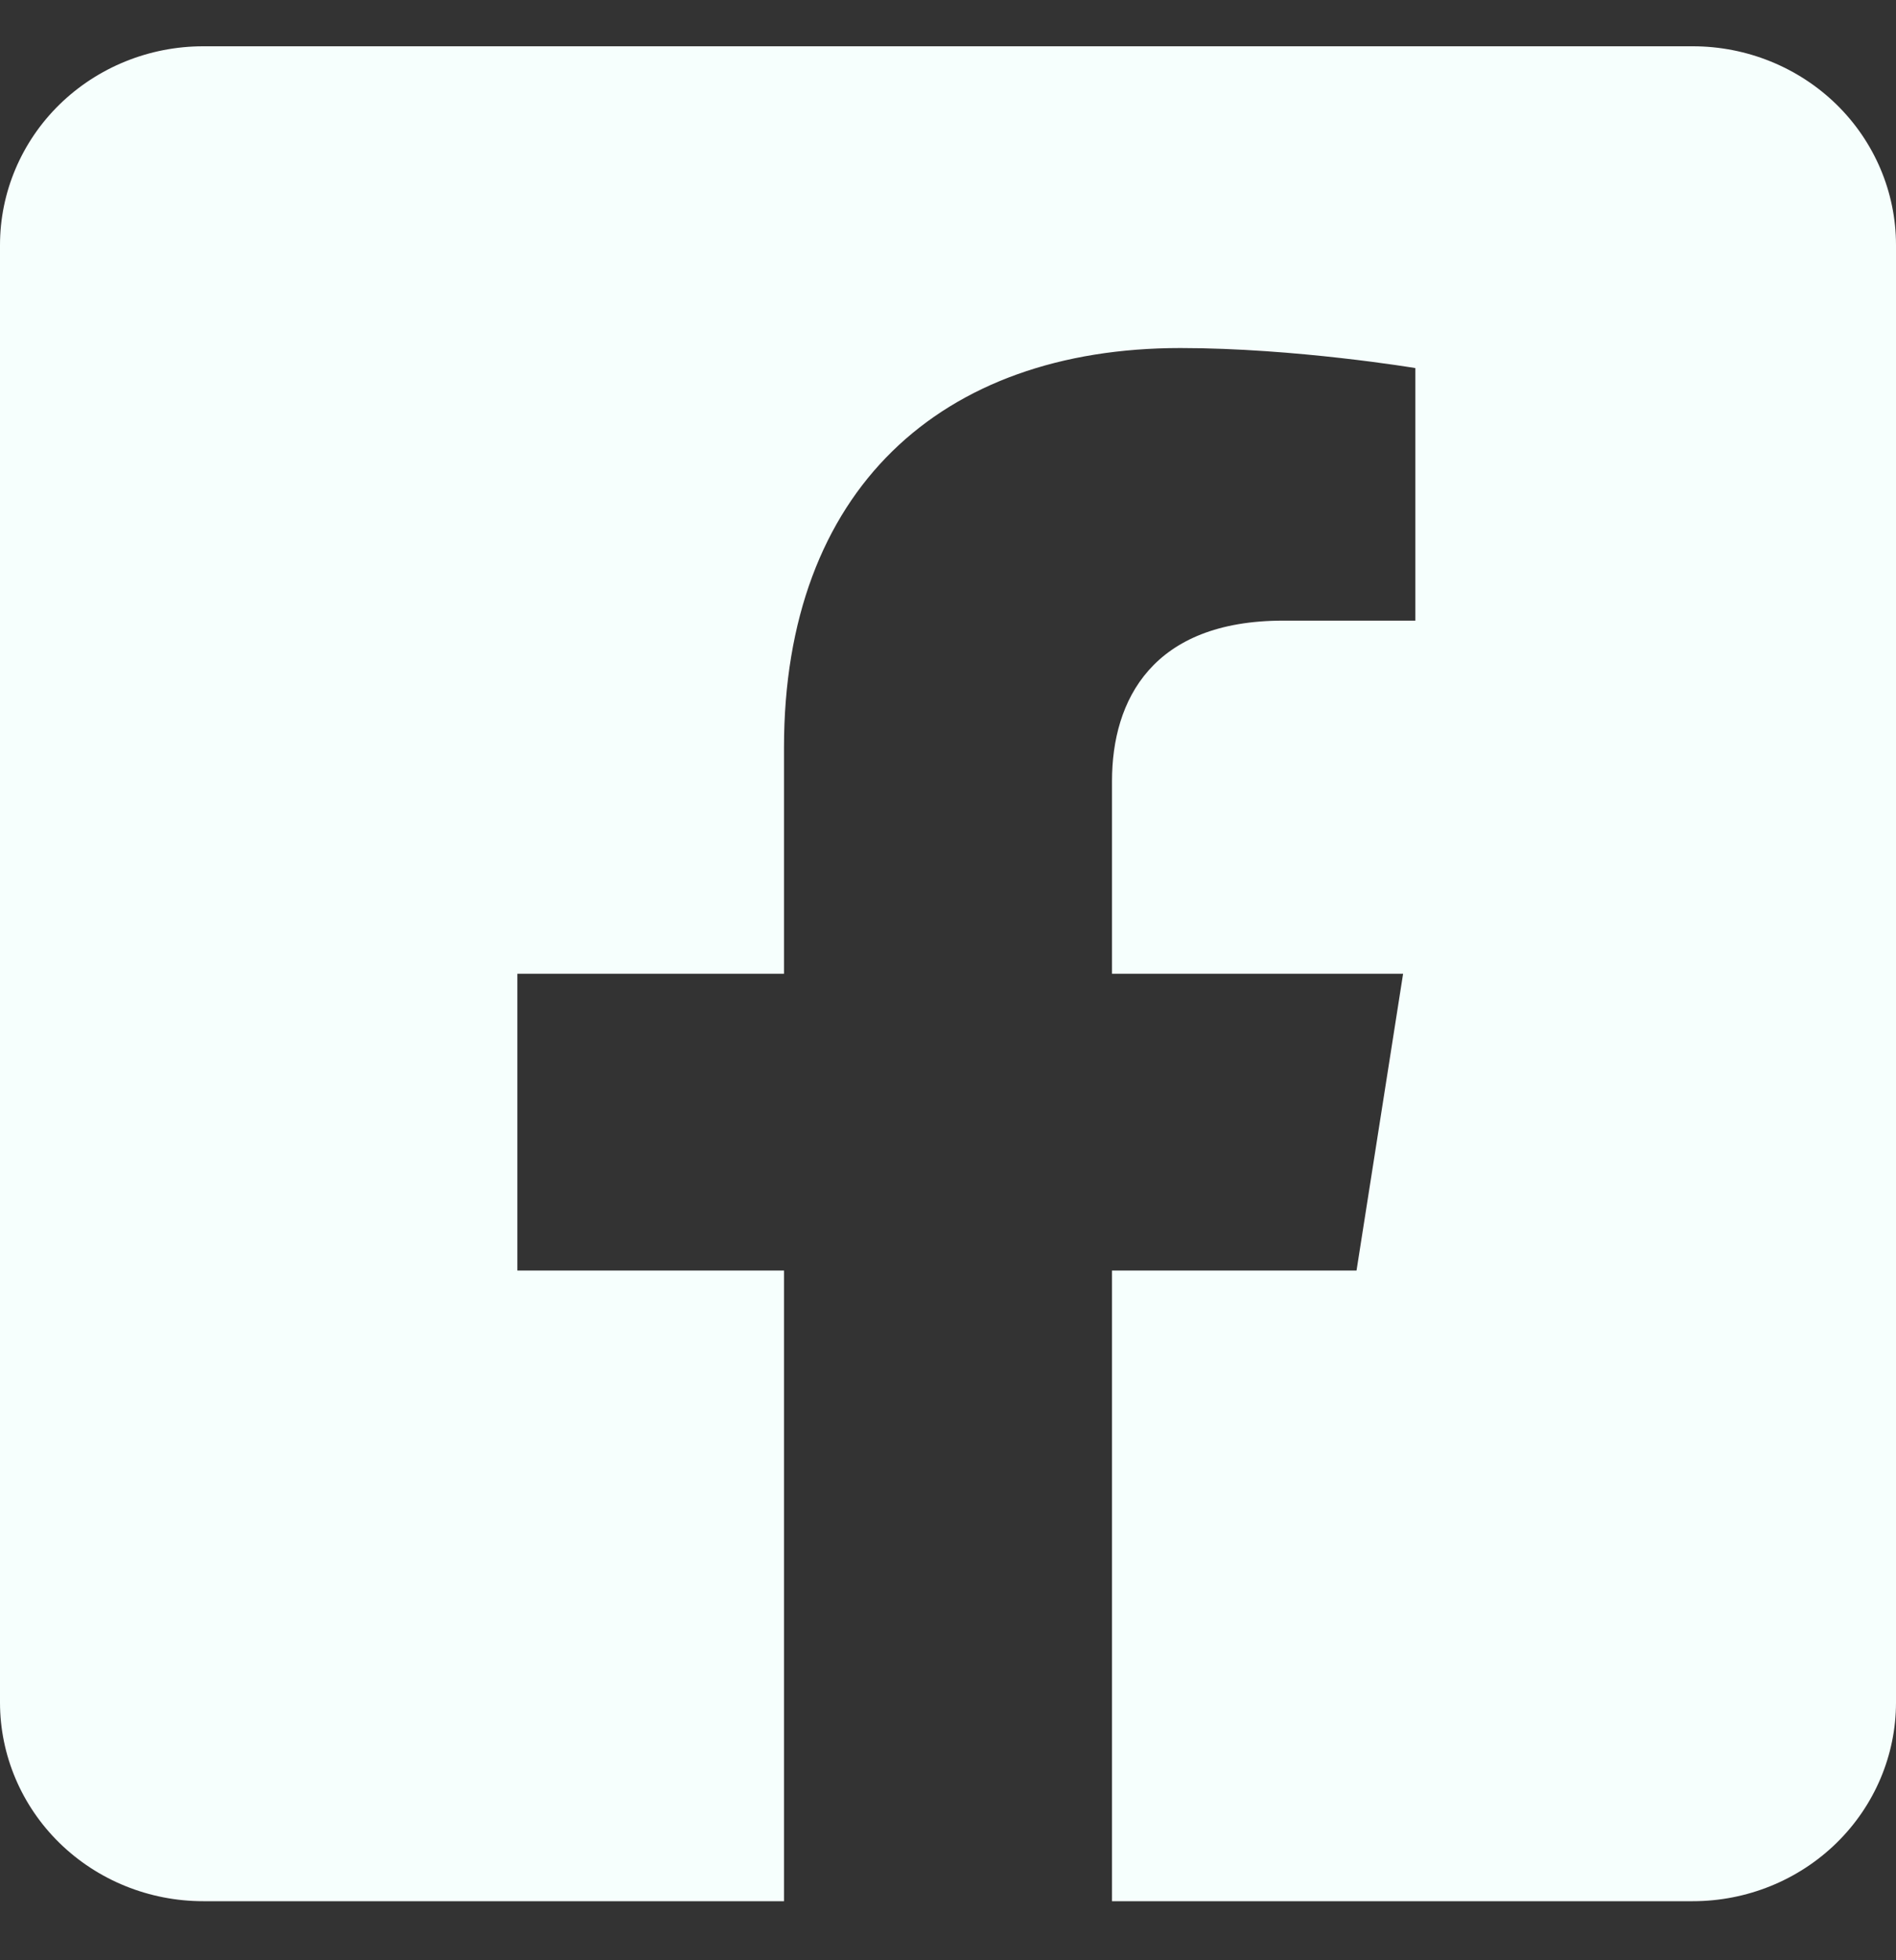
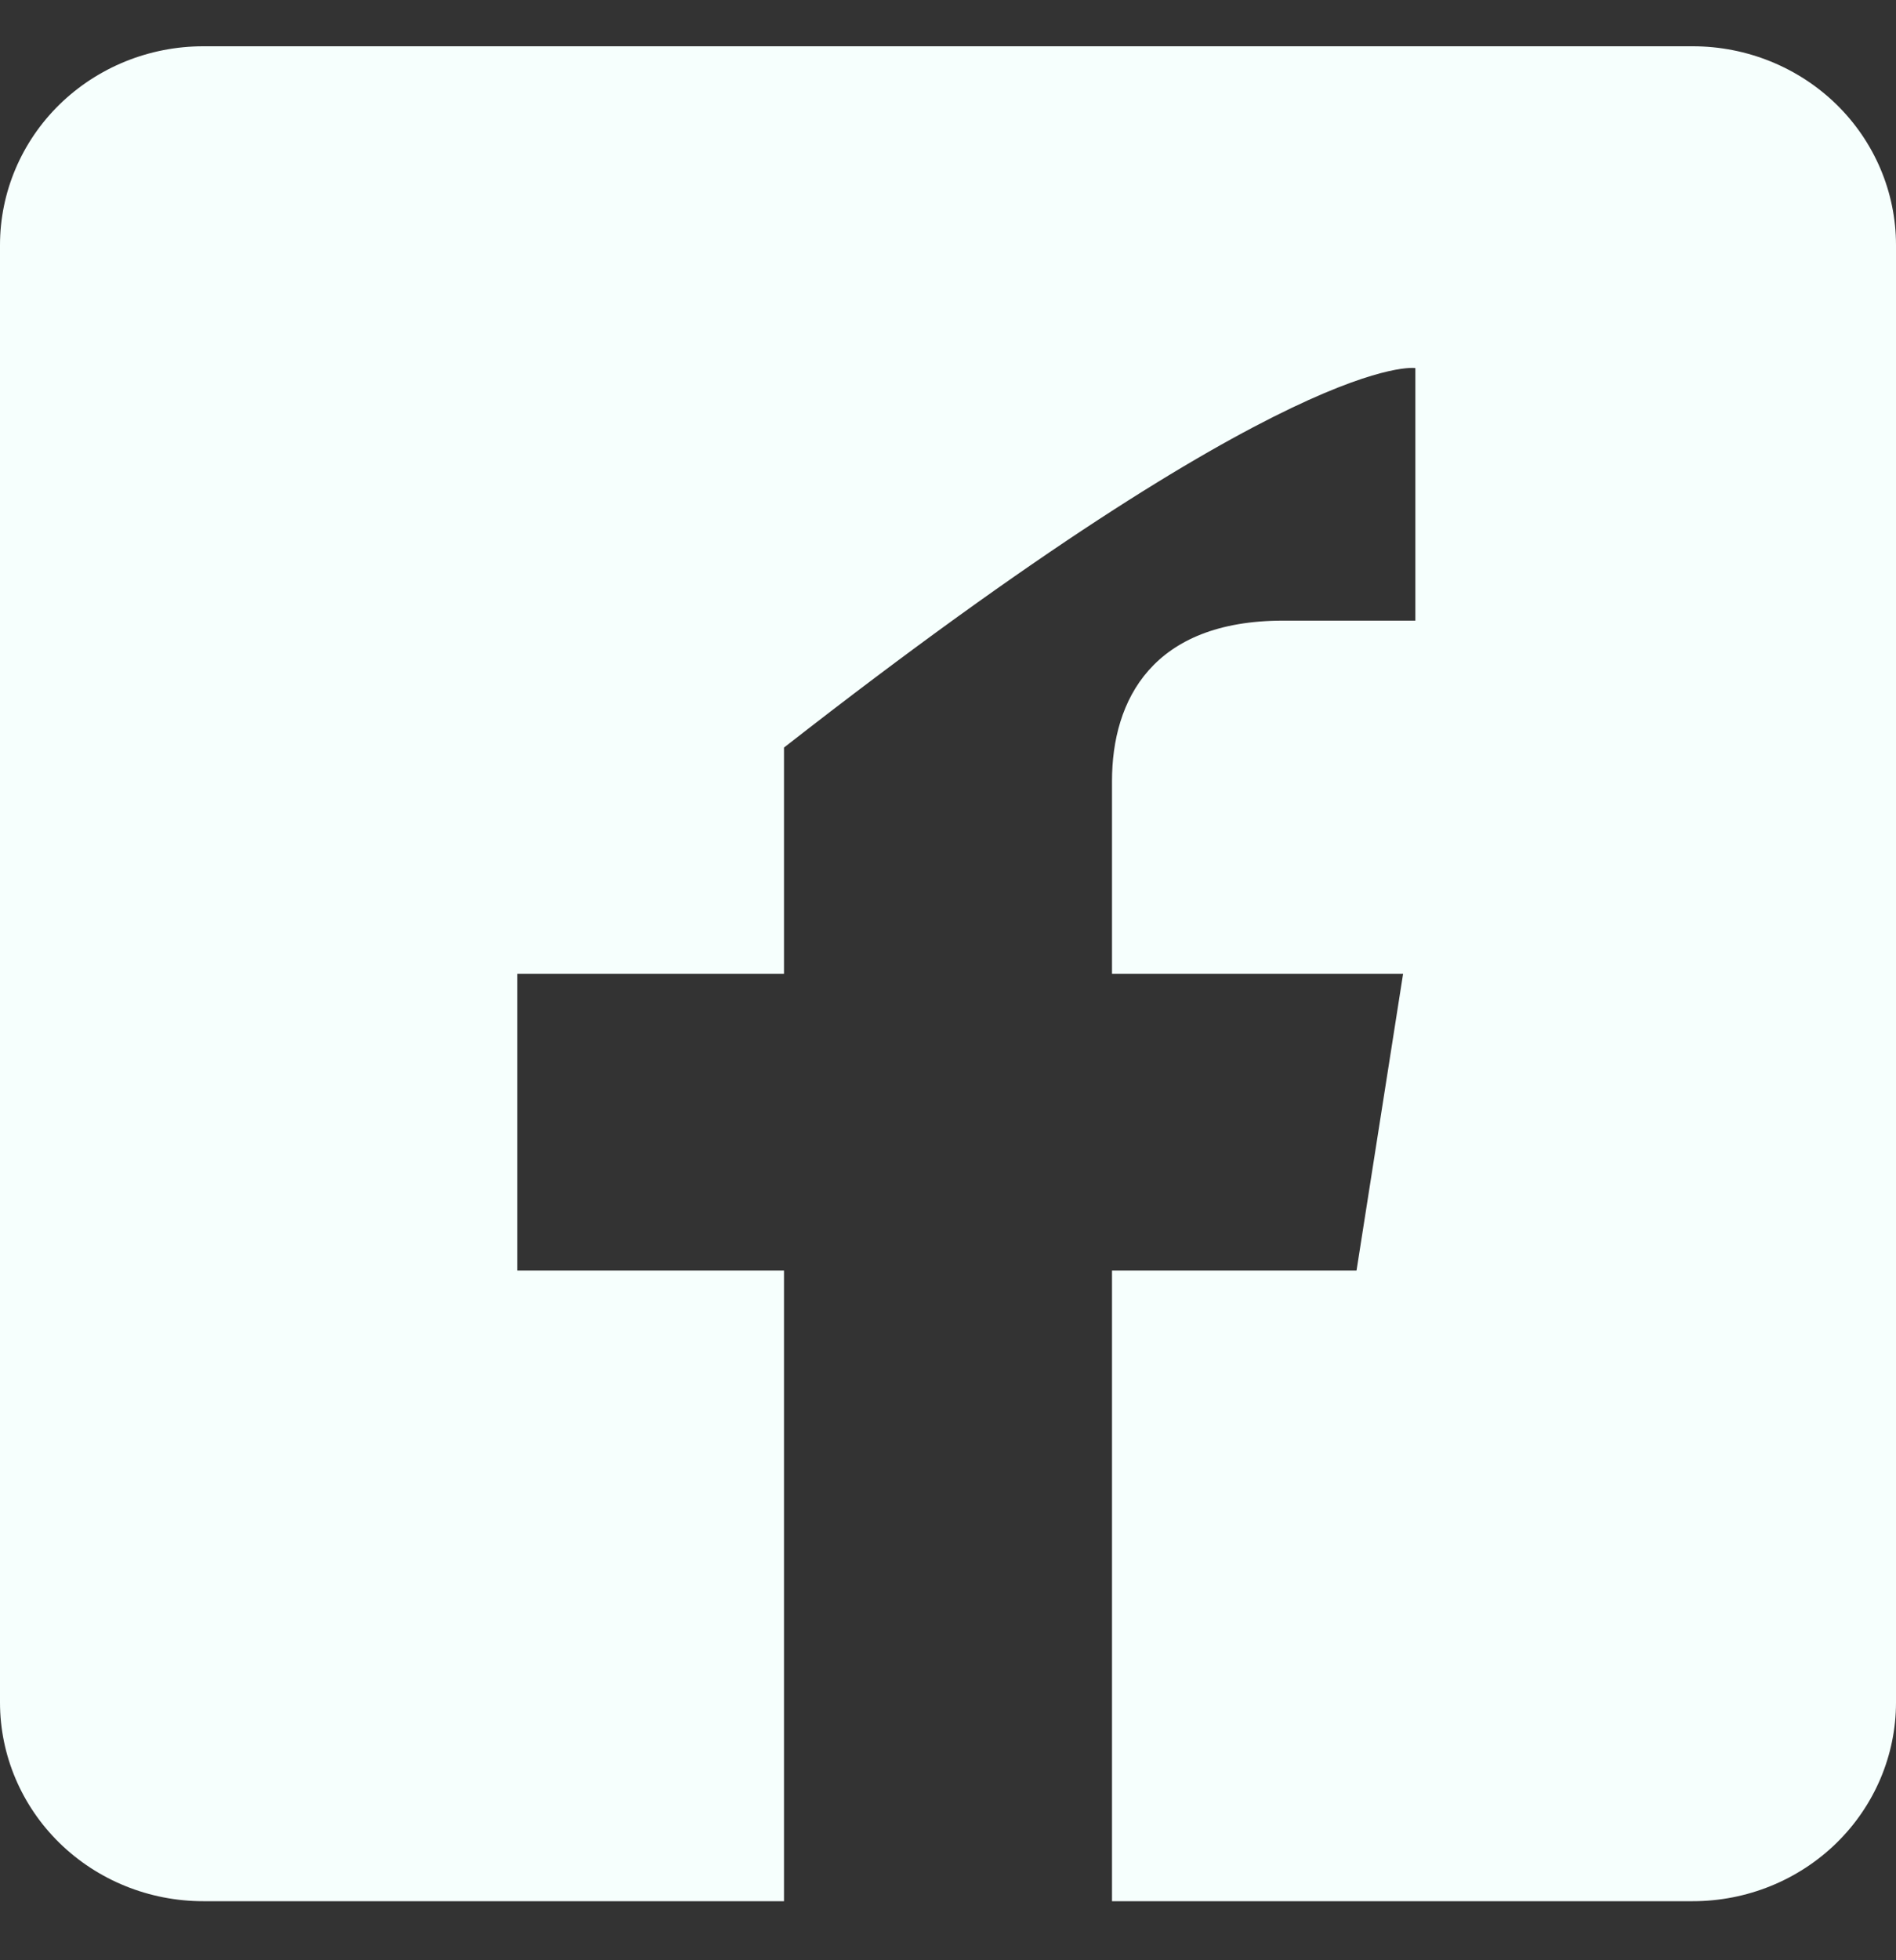
<svg xmlns="http://www.w3.org/2000/svg" width="30" height="31" viewBox="0 0 30 31" fill="none">
  <rect x="0" y="0" width="30" height="31" fill="#333333" stroke="none" />
-   <path d="M26.786 0.732H3.214C2.362 0.732 1.544 1.064 0.941 1.653C0.339 2.242 0 3.042 0 3.875L0 26.923C0 27.756 0.339 28.556 0.941 29.145C1.544 29.735 2.362 30.066 3.214 30.066H12.405V20.093H8.186V15.399H12.405V11.822C12.405 7.752 14.883 5.504 18.678 5.504C20.495 5.504 22.395 5.821 22.395 5.821V9.815H20.302C18.238 9.815 17.595 11.067 17.595 12.351V15.399H22.201L21.464 20.093H17.595V30.066H26.786C27.638 30.066 28.456 29.735 29.059 29.145C29.661 28.556 30 27.756 30 26.923V3.875C30 3.042 29.661 2.242 29.059 1.653C28.456 1.064 27.638 0.732 26.786 0.732Z" fill="#F6FFFD" />
+   <path d="M26.786 0.732H3.214C2.362 0.732 1.544 1.064 0.941 1.653C0.339 2.242 0 3.042 0 3.875L0 26.923C0 27.756 0.339 28.556 0.941 29.145C1.544 29.735 2.362 30.066 3.214 30.066H12.405V20.093H8.186V15.399H12.405V11.822C20.495 5.504 22.395 5.821 22.395 5.821V9.815H20.302C18.238 9.815 17.595 11.067 17.595 12.351V15.399H22.201L21.464 20.093H17.595V30.066H26.786C27.638 30.066 28.456 29.735 29.059 29.145C29.661 28.556 30 27.756 30 26.923V3.875C30 3.042 29.661 2.242 29.059 1.653C28.456 1.064 27.638 0.732 26.786 0.732Z" fill="#F6FFFD" />
</svg>